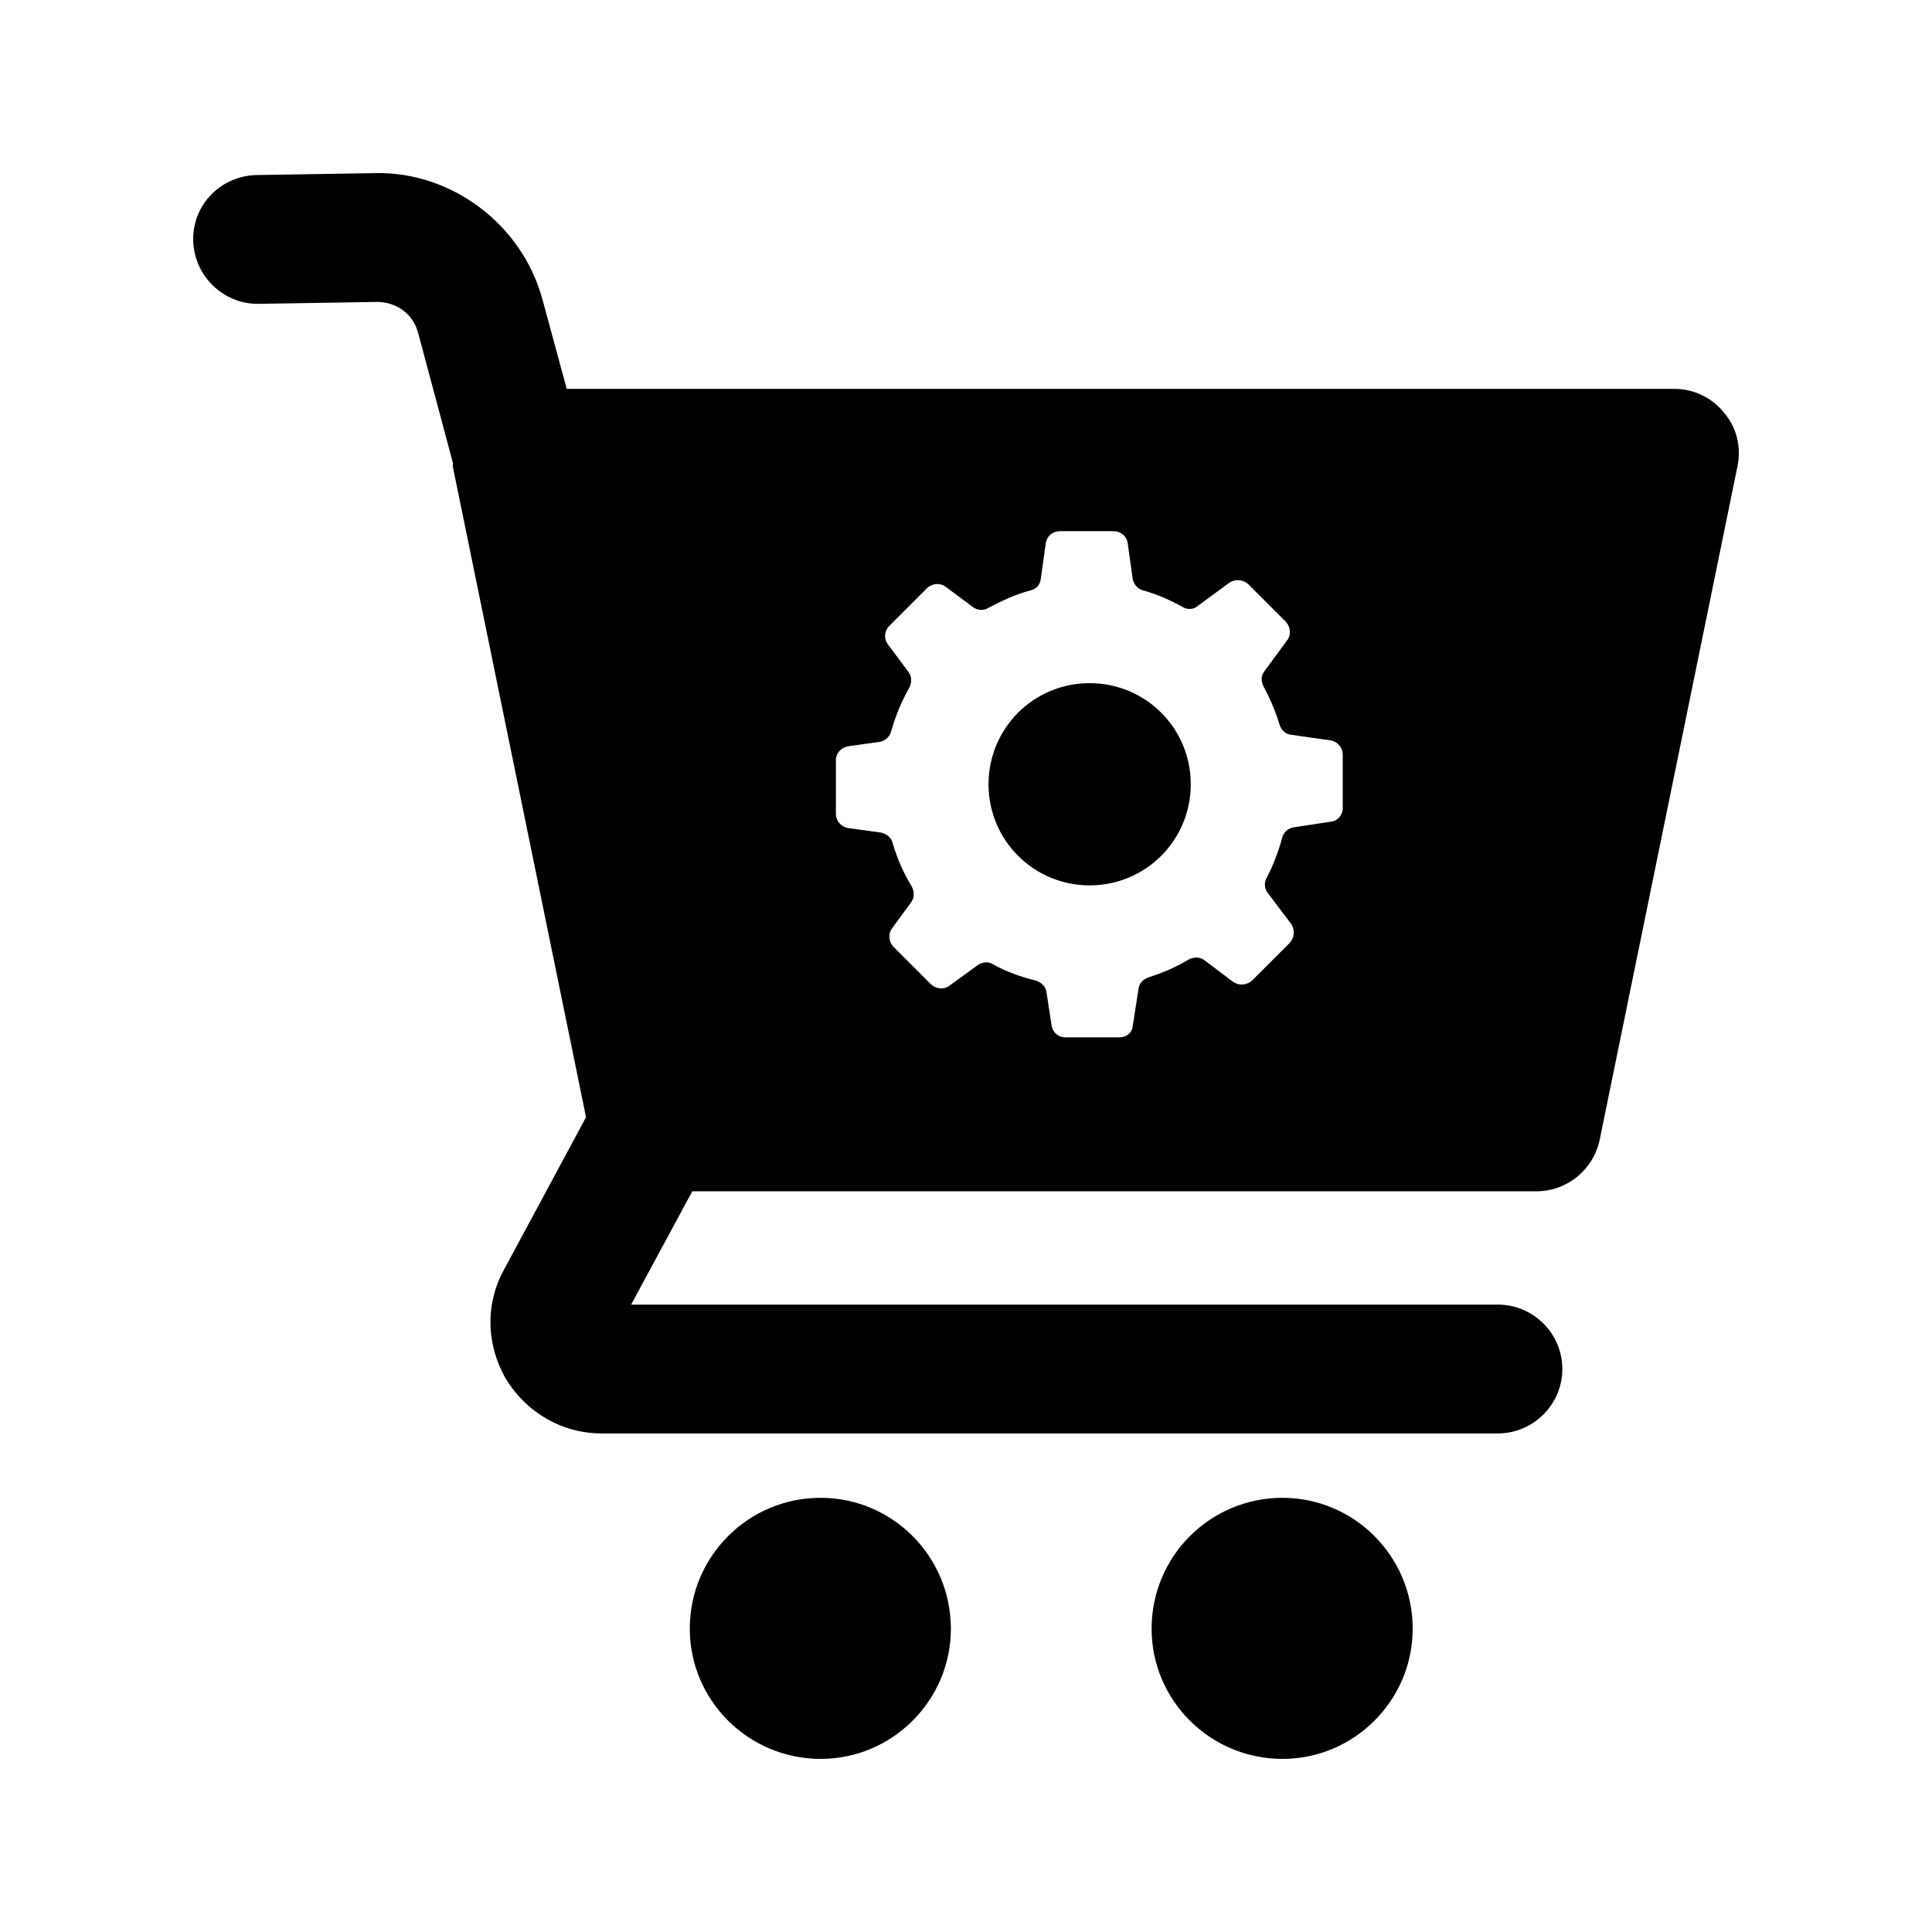
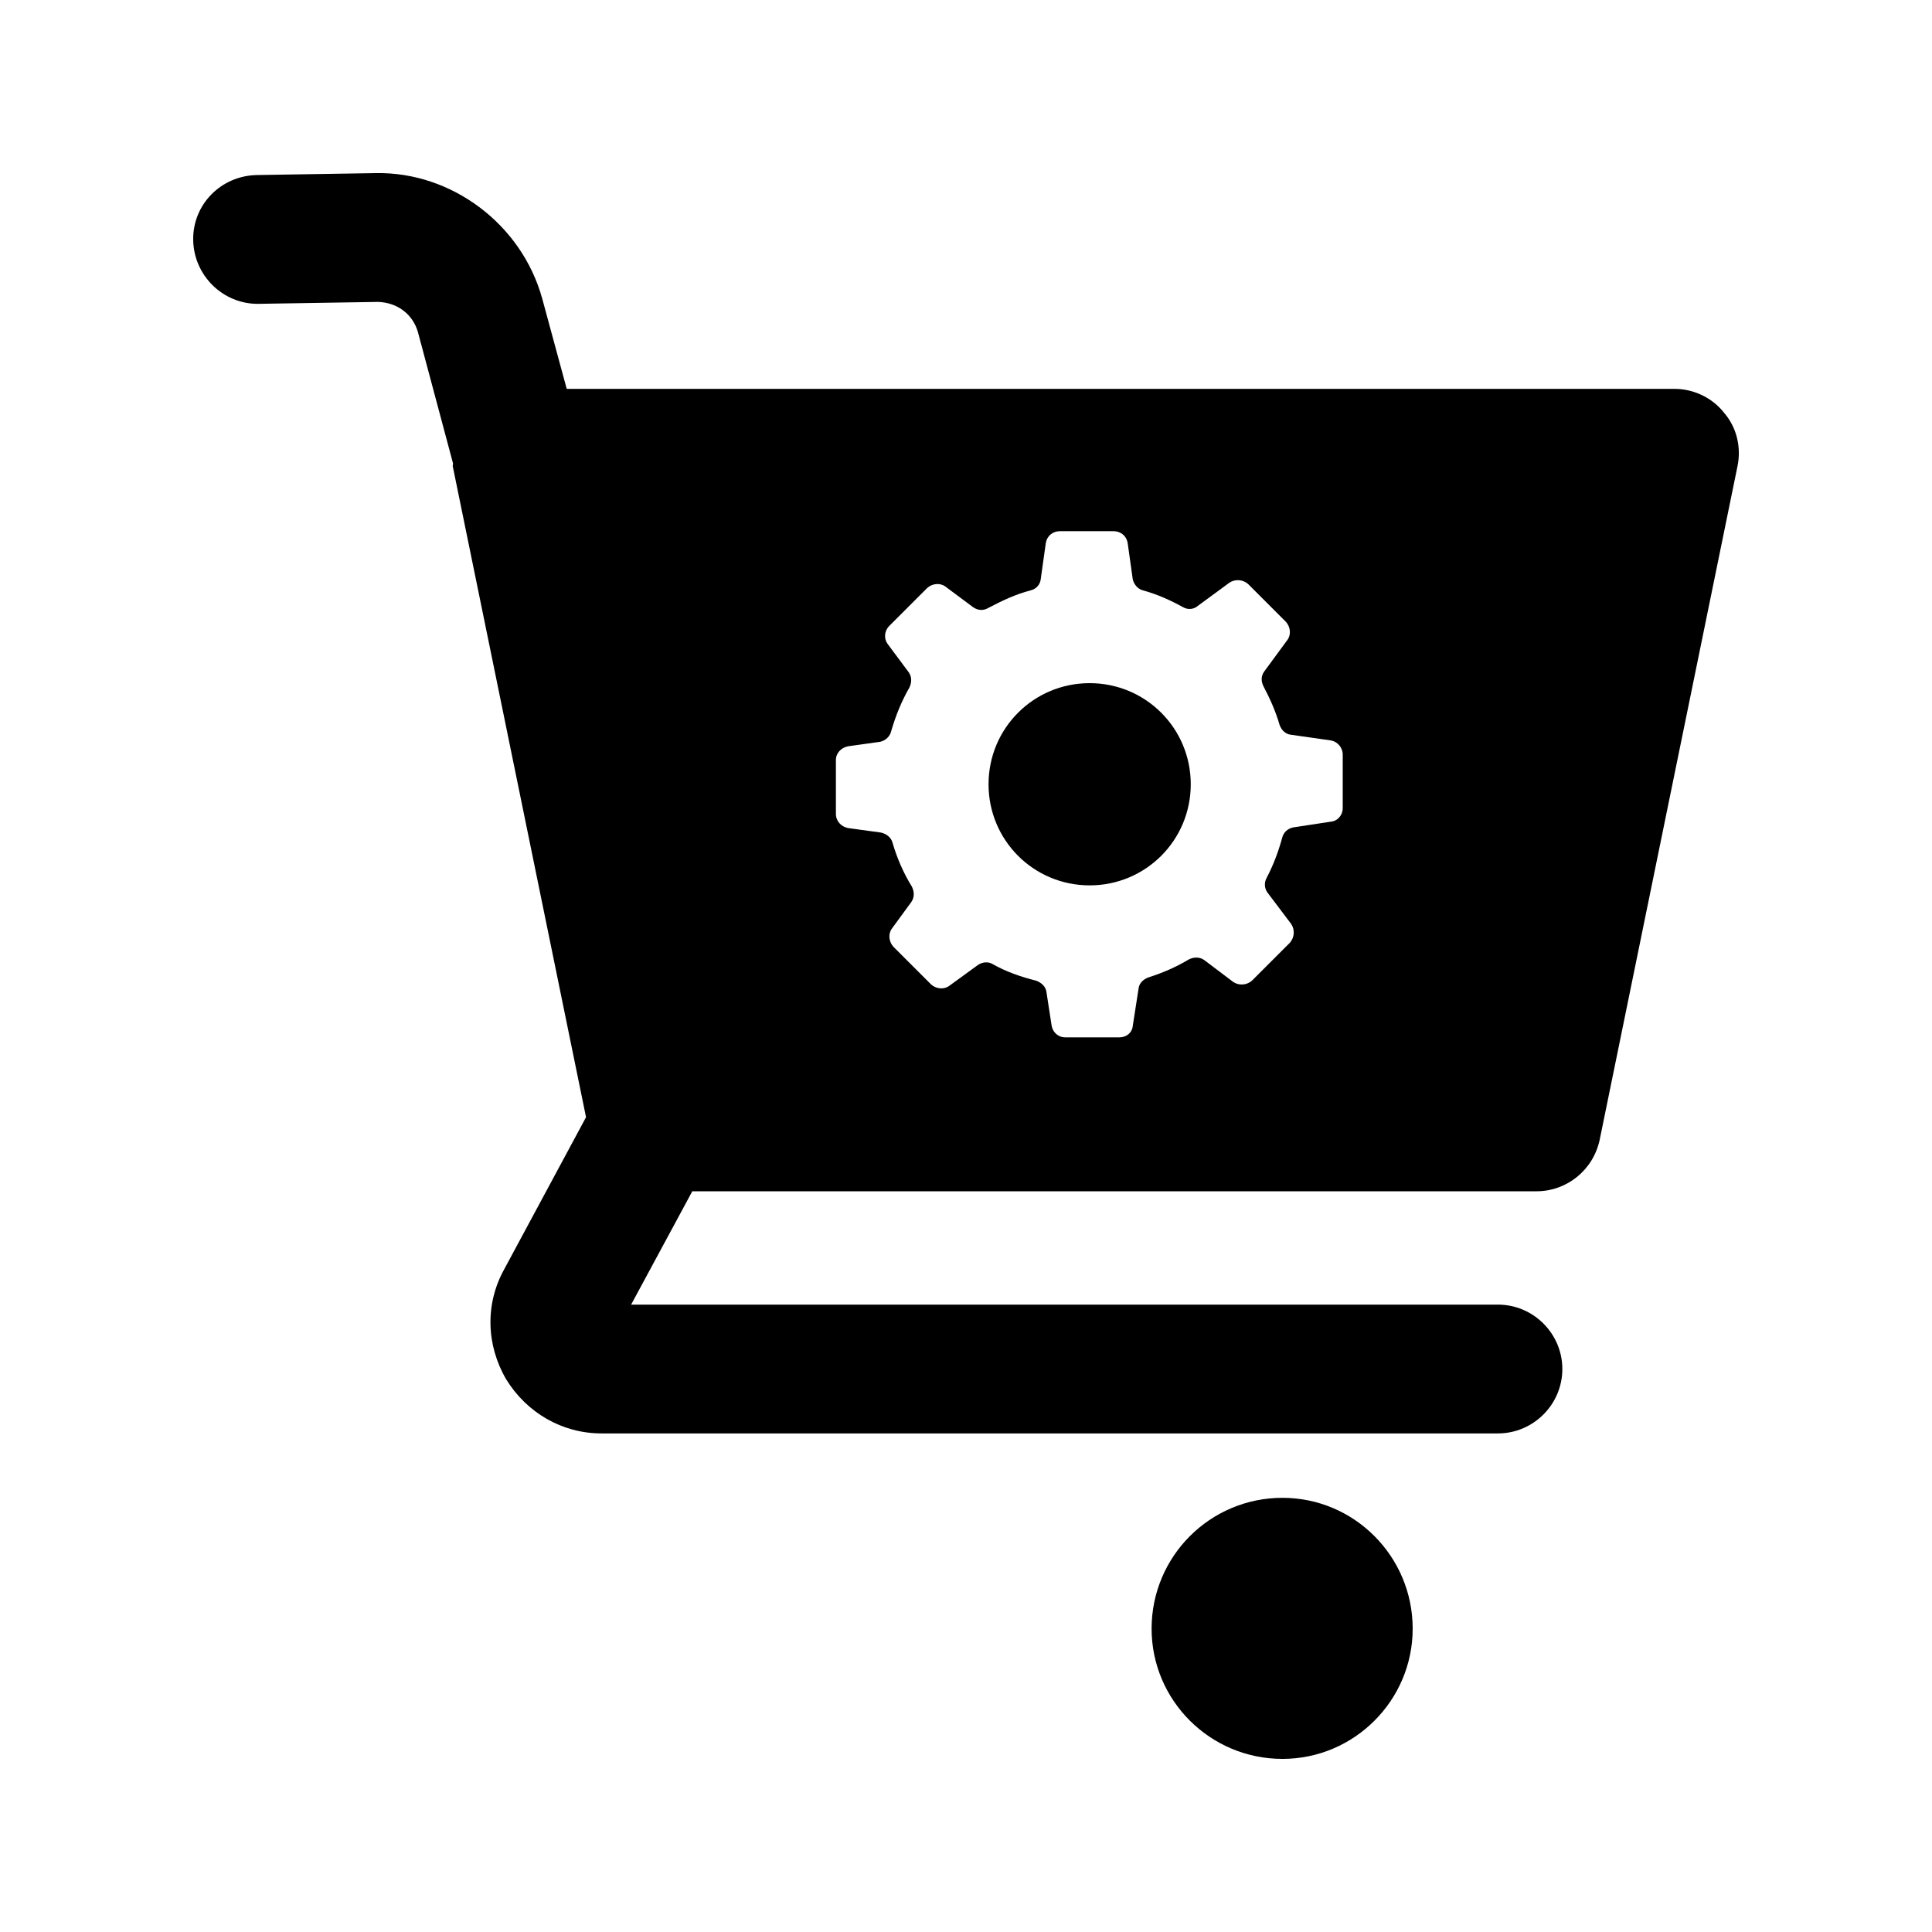
<svg xmlns="http://www.w3.org/2000/svg" id="Layer_1" enable-background="new 0 0 30 30" height="512" viewBox="0 0 30 30" width="512">
  <g>
    <g>
      <path d="m26.77 6.408c-.18-.23-.47-.37-.77-.37h-17.2l-.38-1.4c-.32-1.16-1.41-1.97-2.58-1.95l-1.85.03c-.56.01-1 .46-.99 1.01s.46.99 1 .99h.01l1.86-.03c.3.01.54.19.62.47l.54 2.02c.01.02 0 .04 0 .06l2.07 10.11-1.27 2.36c-.3.54-.28 1.18.03 1.71.32.52.87.84 1.48.84h13.92c.55 0 1-.45 1-1s-.45-1-1-1h-13.46l.95-1.76h13.11c.47 0 .88-.33.98-.8l2.14-10.46c.06-.29-.01-.6-.21-.83zm-5.92 6.14c0 .11-.08.2-.18.21l-.59.09c-.09.02-.15.08-.17.16-.06.22-.14.43-.24.62-.04.07-.04.16.01.23l.37.49c.06.09.05.21-.02.29l-.59.59c-.08.07-.2.08-.29.02l-.45-.34c-.07-.05-.16-.05-.24-.01-.2.12-.41.21-.63.28-.08.03-.14.09-.15.17l-.09.58c-.01.11-.1.18-.21.18h-.84c-.1 0-.19-.07-.21-.18l-.08-.52c-.01-.09-.08-.15-.16-.18-.24-.06-.47-.14-.68-.26-.07-.04-.16-.03-.23.02l-.44.32c-.08.06-.2.05-.28-.02l-.59-.59c-.07-.08-.08-.2-.02-.28l.3-.41c.05-.07.05-.16.01-.24-.13-.21-.23-.44-.3-.68-.02-.08-.09-.14-.18-.16l-.51-.07c-.11-.02-.19-.11-.19-.22v-.84c0-.1.08-.19.19-.21l.5-.07c.08-.02.15-.08.17-.17.07-.24.16-.46.28-.67.04-.08.04-.17-.01-.24l-.32-.43c-.07-.09-.06-.21.02-.29l.59-.59c.08-.07.2-.08.28-.02l.43.32c.07.05.16.06.24.01.21-.11.42-.21.65-.27.09-.02.15-.09.16-.17l.08-.57c.02-.11.11-.18.22-.18h.83c.11 0 .2.07.22.18l.08.57c.02.08.08.15.16.17.22.06.42.15.62.26.07.04.16.04.23-.02l.49-.36c.09-.06.21-.05.29.02l.59.59c.07.08.08.2.02.28l-.36.49c-.05.07-.05.15-.01.23.1.19.19.39.25.6.03.08.09.14.17.15l.63.09c.1.02.18.11.18.22v.83zm-3.93-1.94c-.87 0-1.57.7-1.57 1.57 0 .87.7 1.57 1.57 1.57s1.57-.7 1.57-1.57c0-.87-.7-1.57-1.57-1.57z" />
      <path d="m21.936 25.29c0 1.114-.908 2.022-2.022 2.022-1.123 0-2.032-.908-2.032-2.022 0-1.123.908-2.032 2.032-2.032 1.113 0 2.022.908 2.022 2.032z" />
-       <path d="m14.765 25.29c0 1.114-.908 2.022-2.022 2.022-1.123 0-2.032-.908-2.032-2.022 0-1.123.908-2.032 2.032-2.032 1.113 0 2.022.908 2.022 2.032z" />
    </g>
  </g>
</svg>